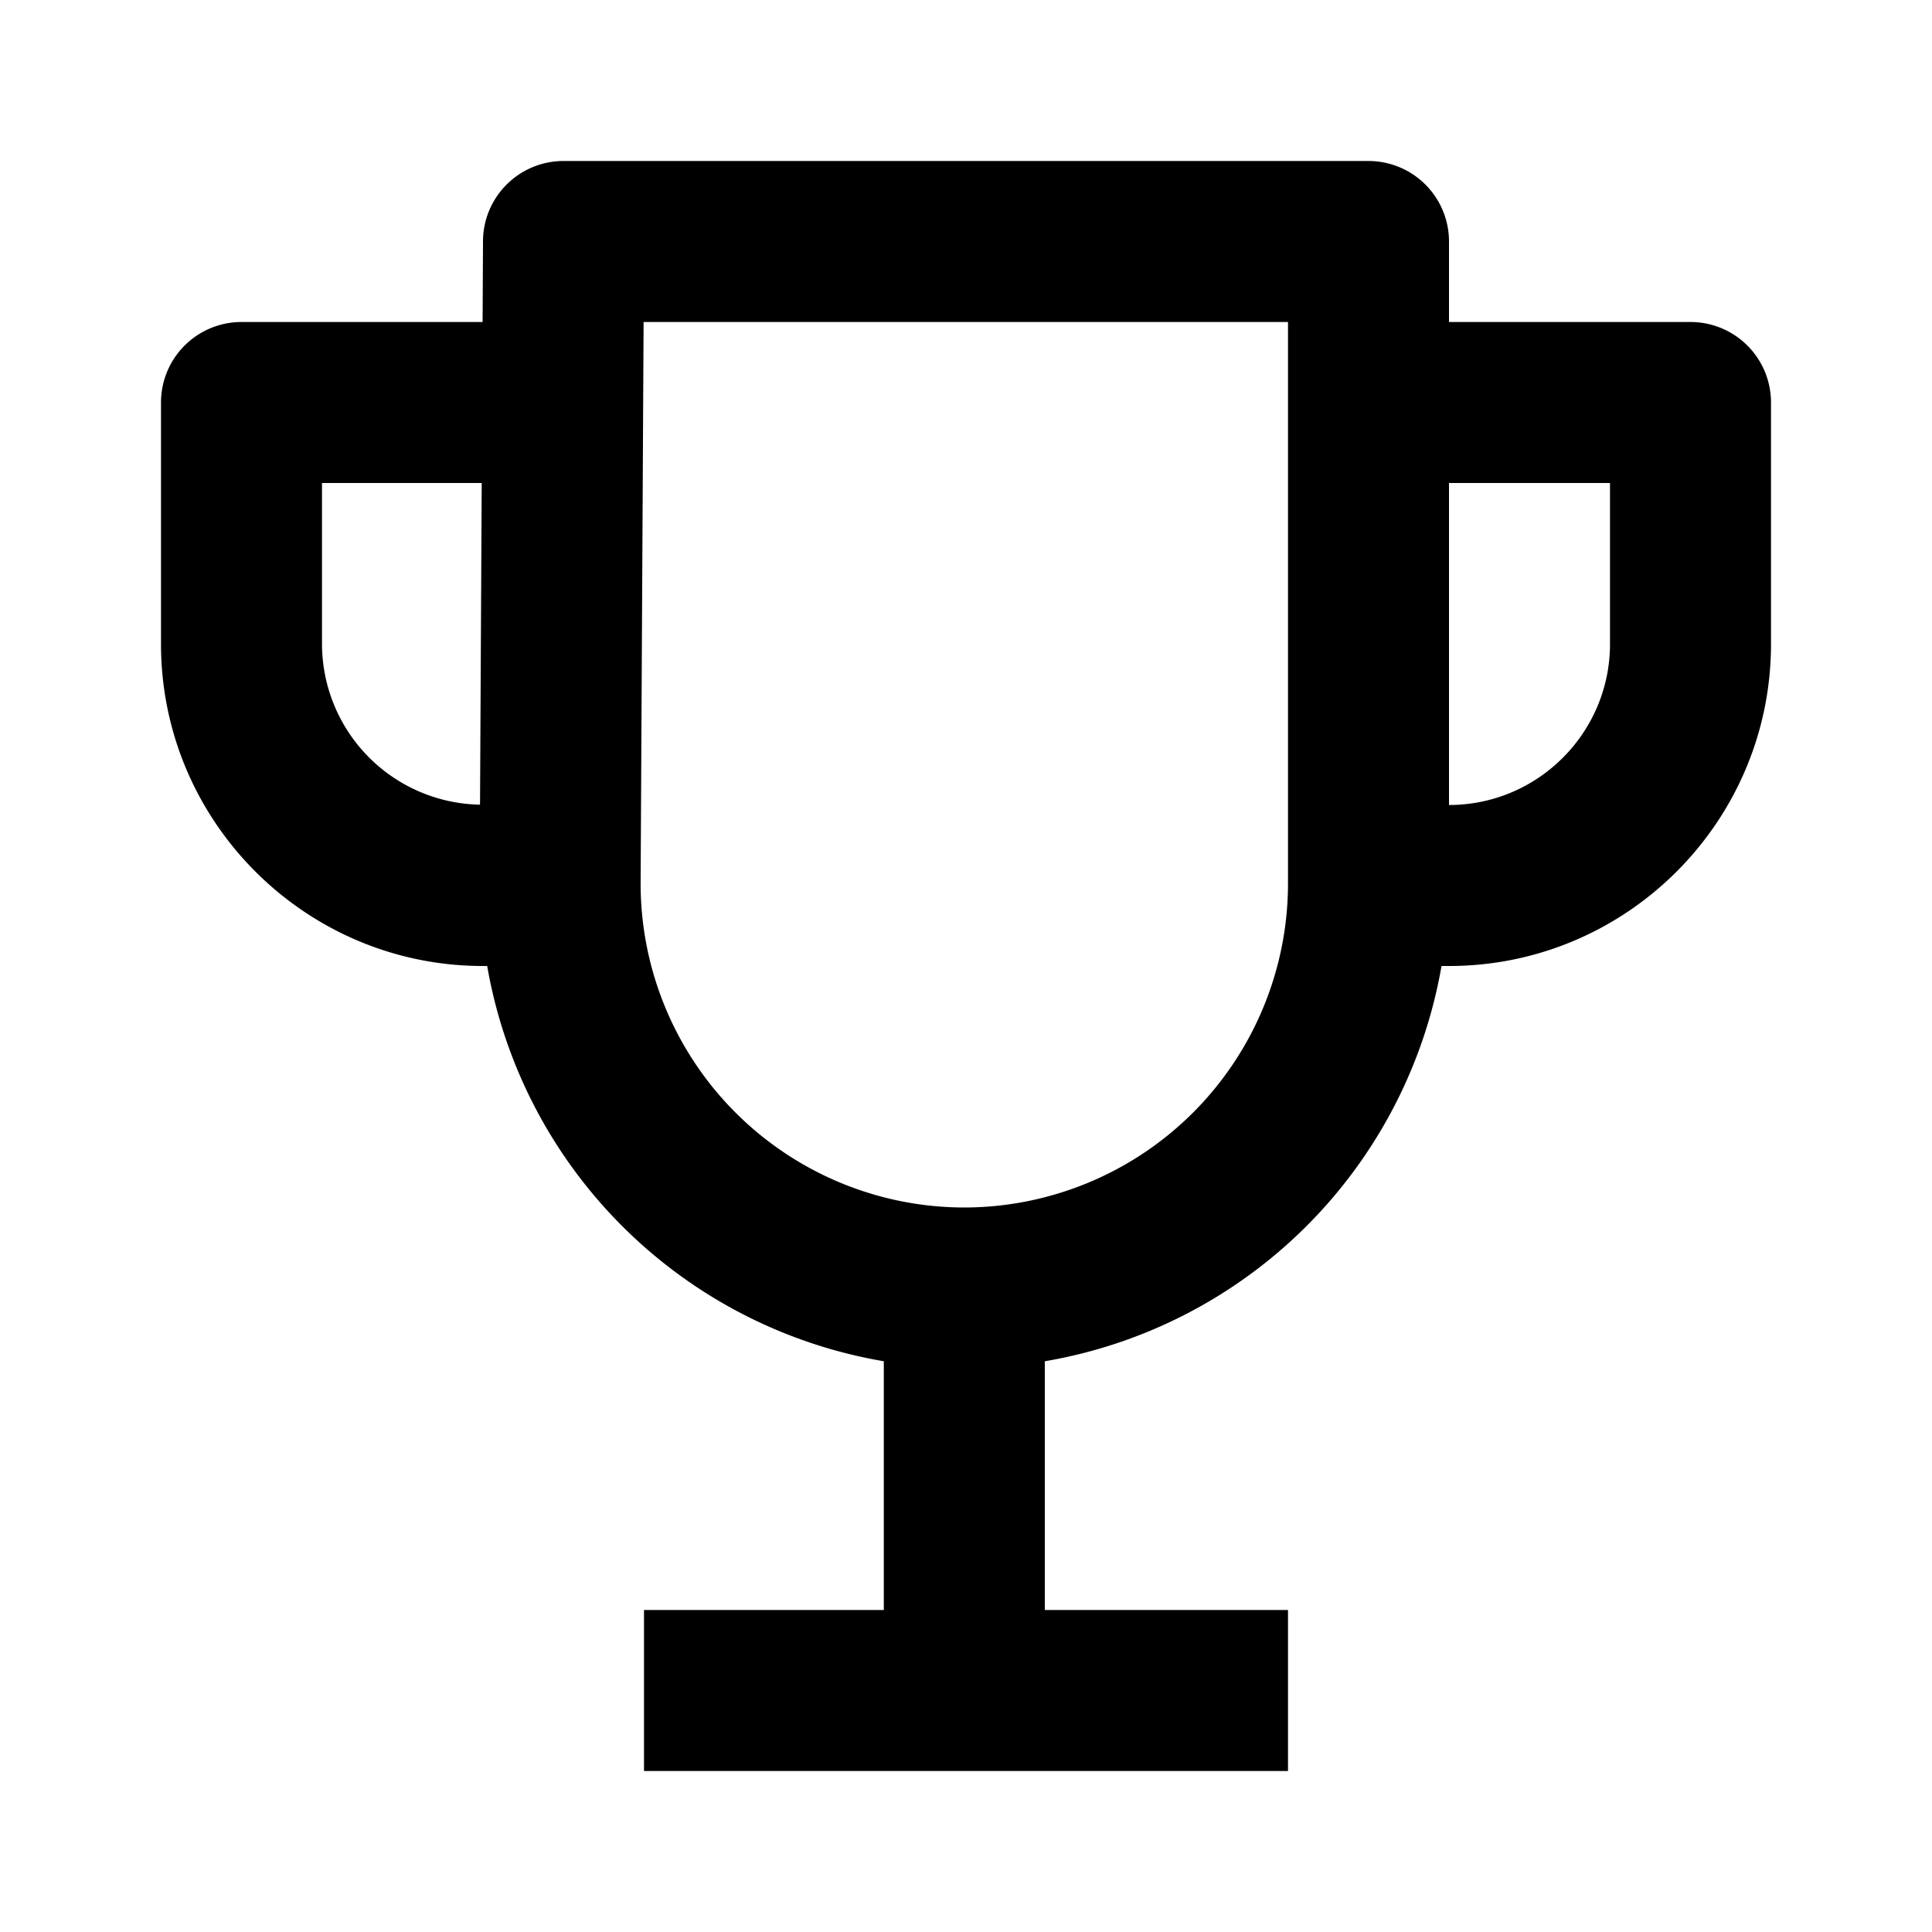
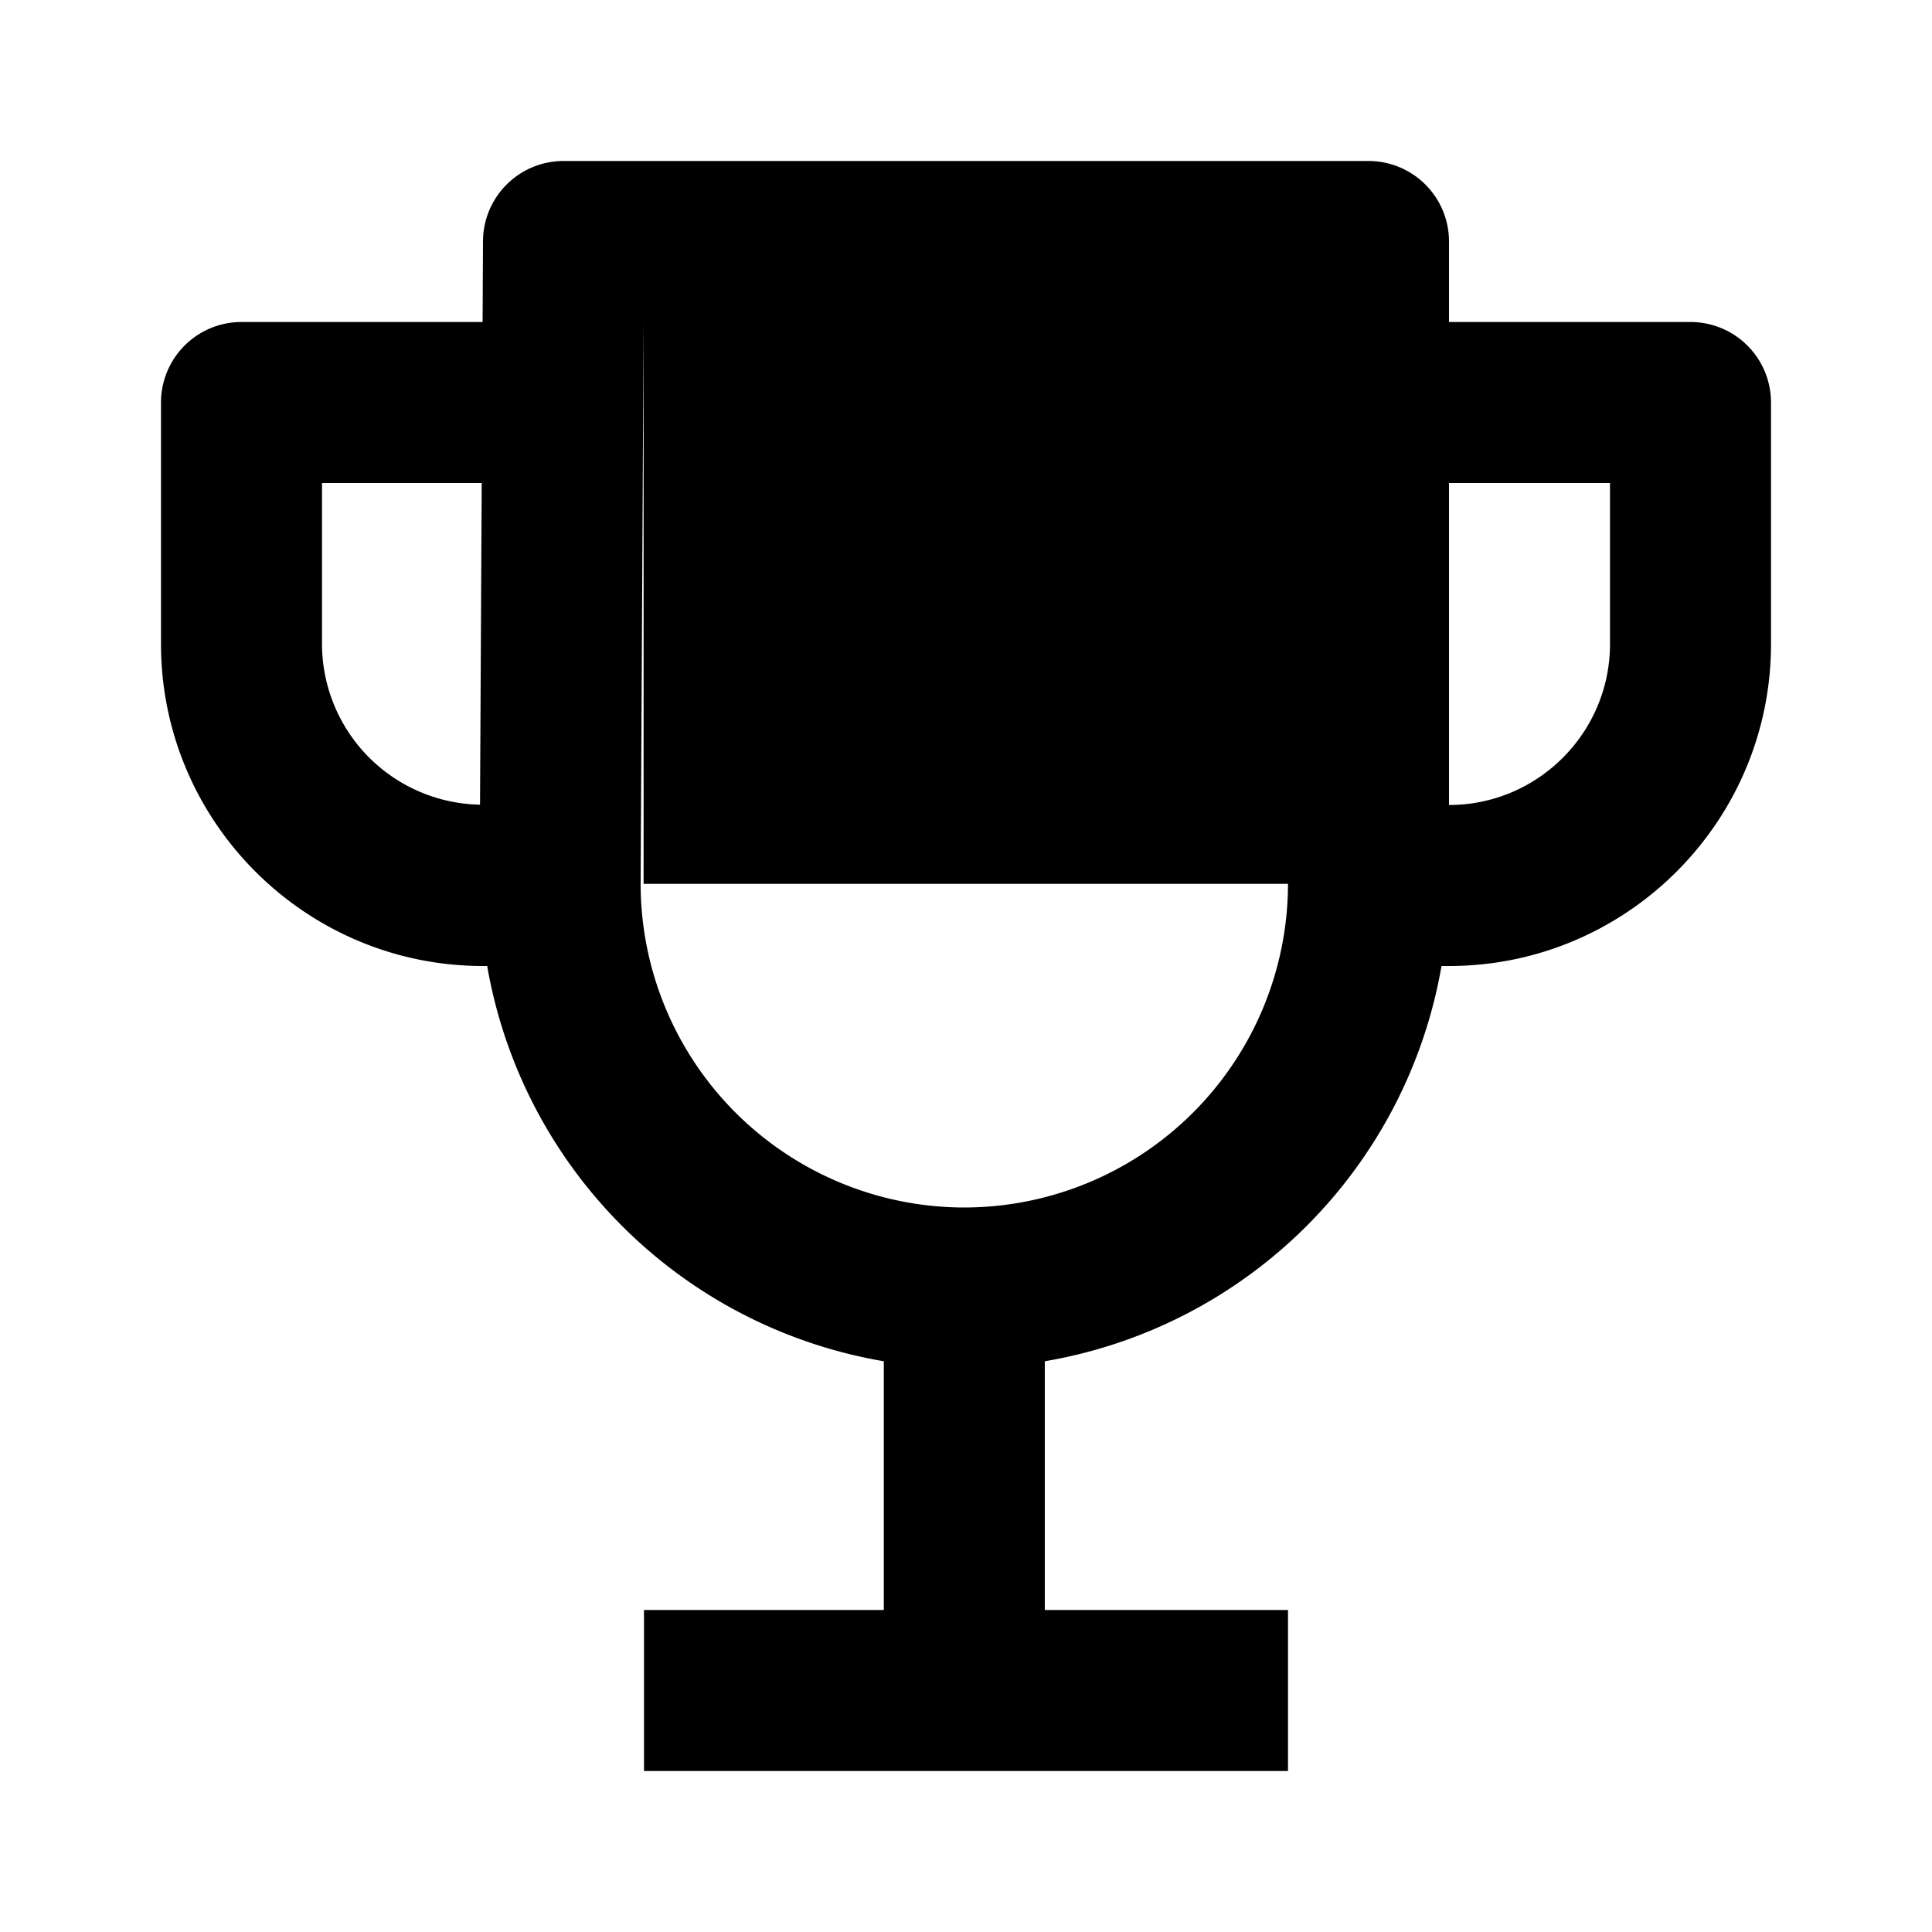
<svg xmlns="http://www.w3.org/2000/svg" width="24" height="24" viewBox="0 0 24 24">
-   <path d="M21 4h-3V3a1 1 0 0 0-1-1H7a1 1 0 0 0-1 .995L5.995 4H3a1 1 0 0 0-1 1v3c0 2.206 1.794 4 4 4h.052a6.027 6.027 0 0 0 4.927 4.91V20H8v2h8v-2h-3.021v-3.09A6.027 6.027 0 0 0 17.907 12H18c2.206 0 4-1.794 4-4V5a1 1 0 0 0-1-1zM4 8V6h1.984l-.021 3.996A2 2 0 0 1 4 8zm12 2.979A4.026 4.026 0 0 1 11.979 15a4.025 4.025 0 0 1-4.021-4.017L7.995 4H16v6.979zM18 10V6h2v2c0 1.103-.897 2-2 2z" />
+   <path d="M21 4h-3V3a1 1 0 0 0-1-1H7a1 1 0 0 0-1 .995L5.995 4H3a1 1 0 0 0-1 1v3c0 2.206 1.794 4 4 4h.052a6.027 6.027 0 0 0 4.927 4.91V20H8v2h8v-2h-3.021v-3.09A6.027 6.027 0 0 0 17.907 12H18c2.206 0 4-1.794 4-4V5a1 1 0 0 0-1-1zM4 8V6h1.984l-.021 3.996A2 2 0 0 1 4 8zm12 2.979A4.026 4.026 0 0 1 11.979 15a4.025 4.025 0 0 1-4.021-4.017L7.995 4v6.979zM18 10V6h2v2c0 1.103-.897 2-2 2z" />
</svg>